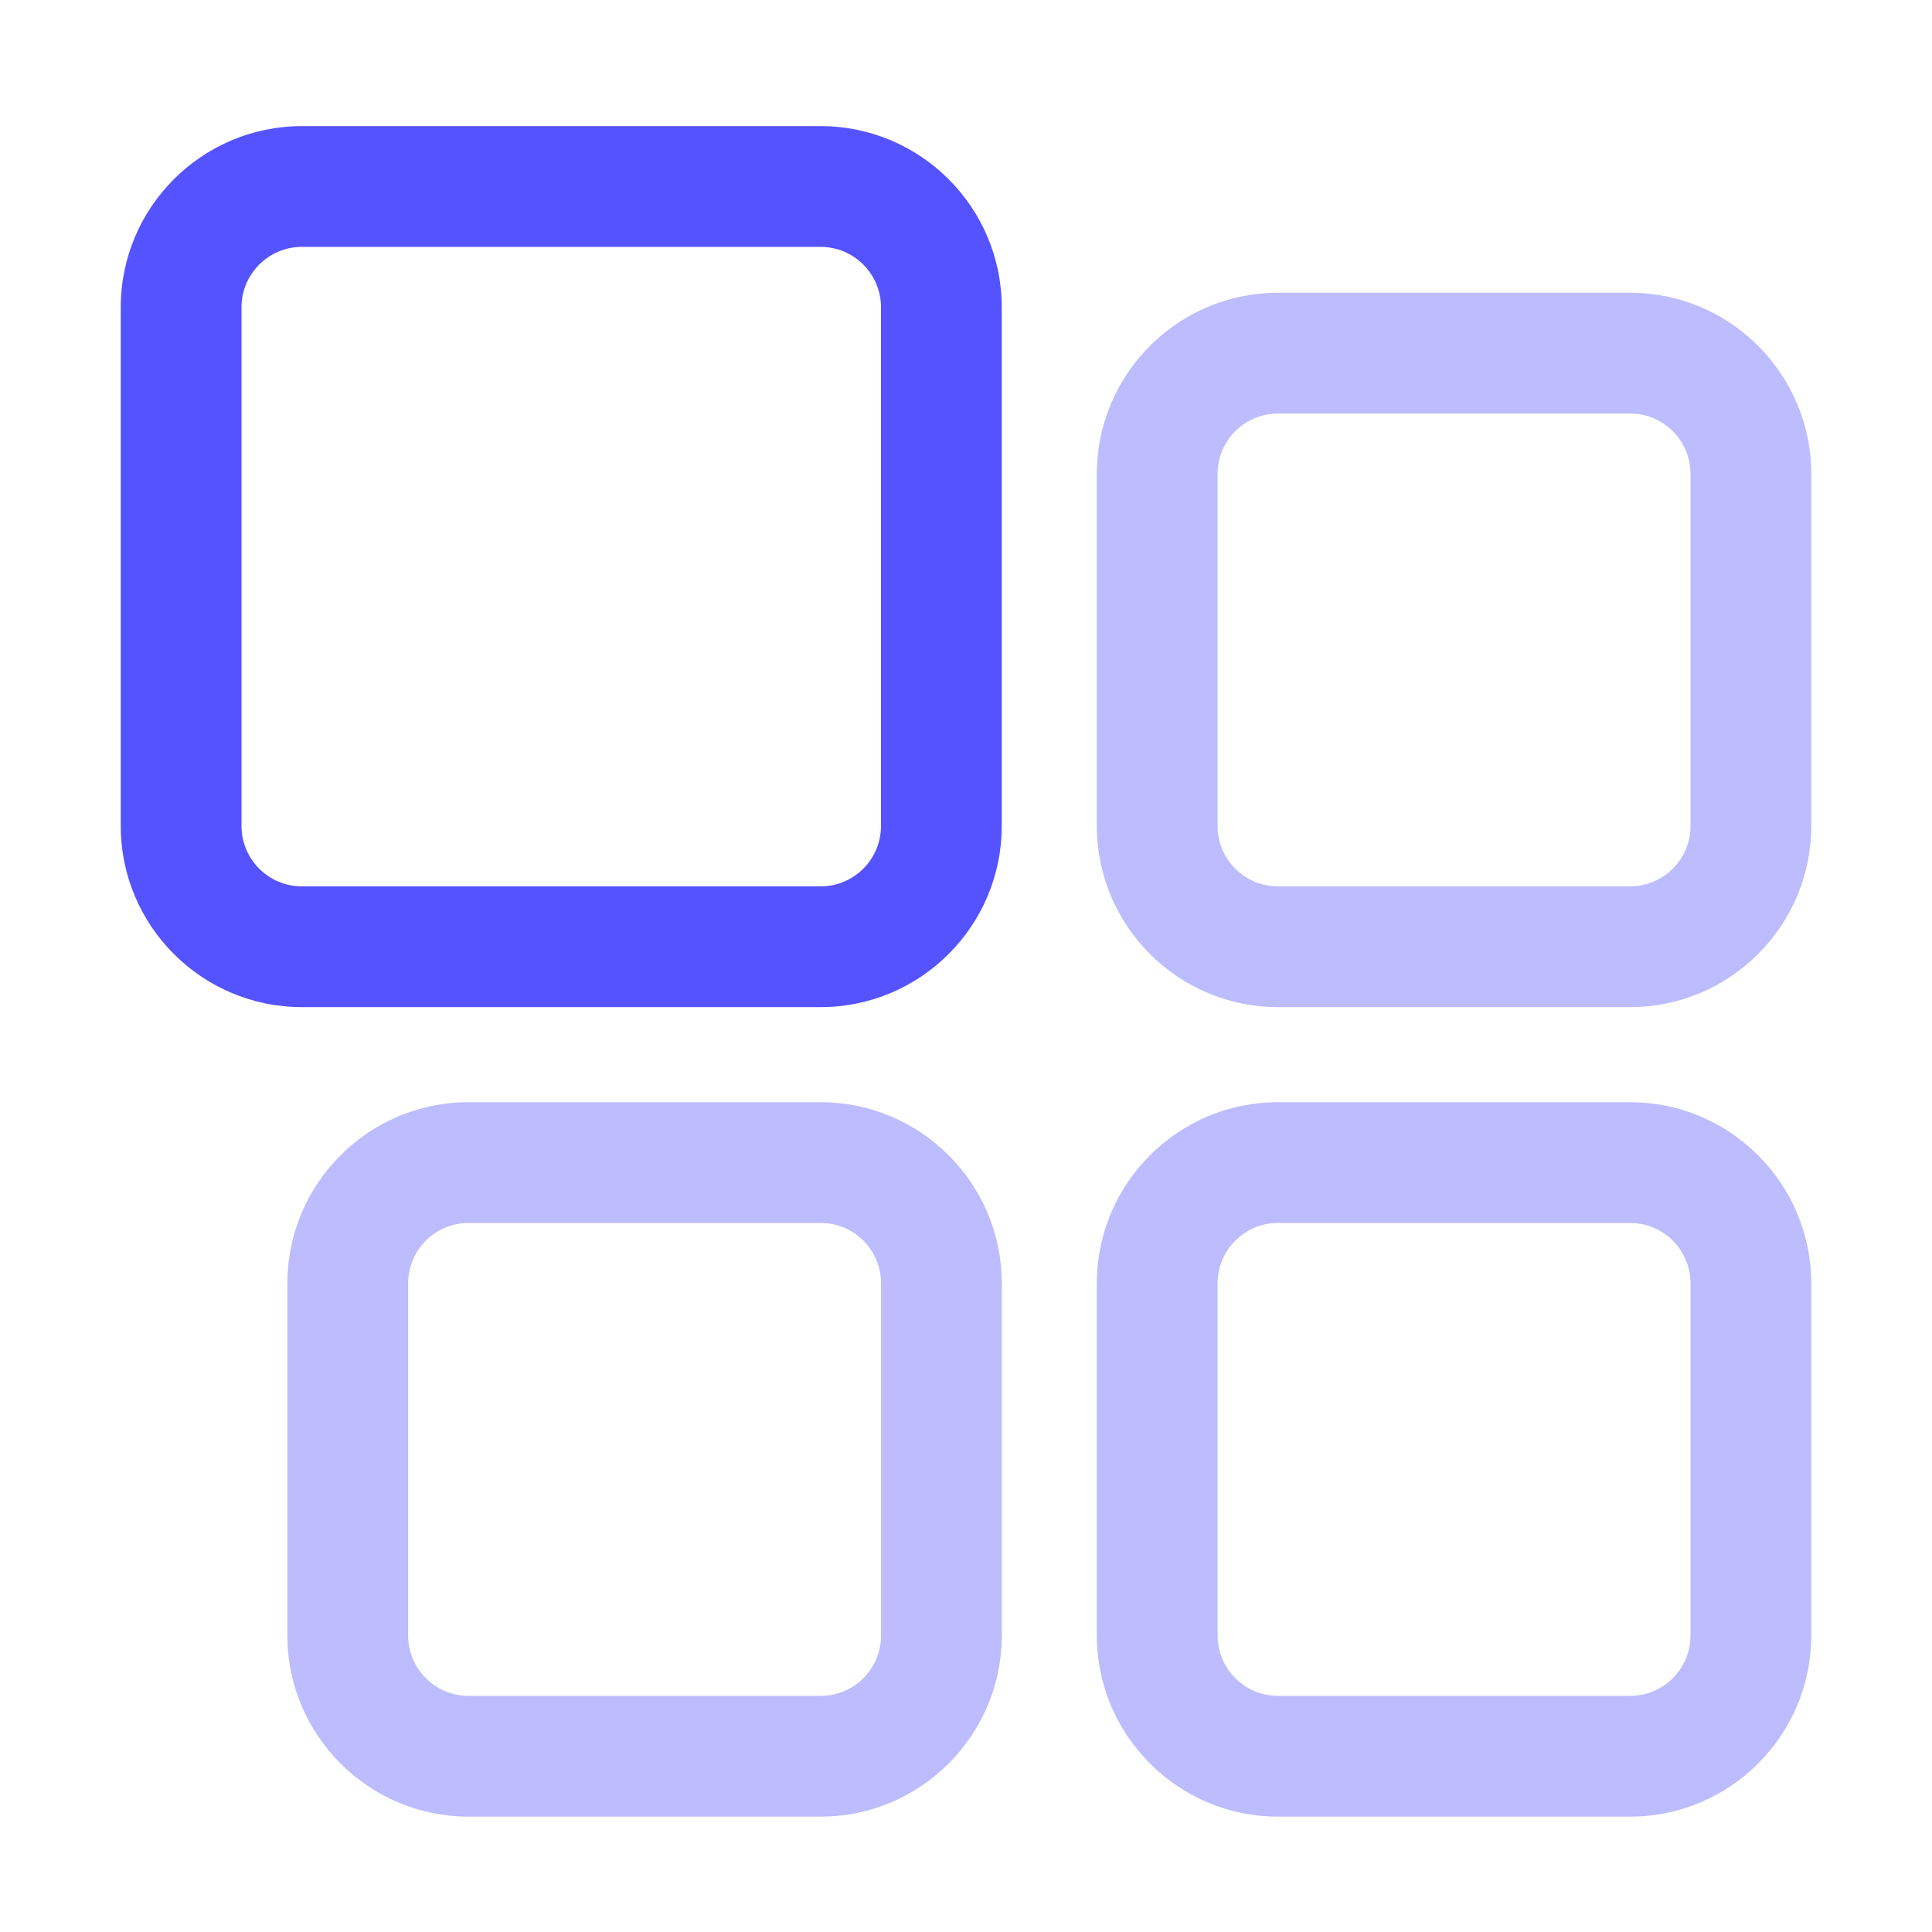
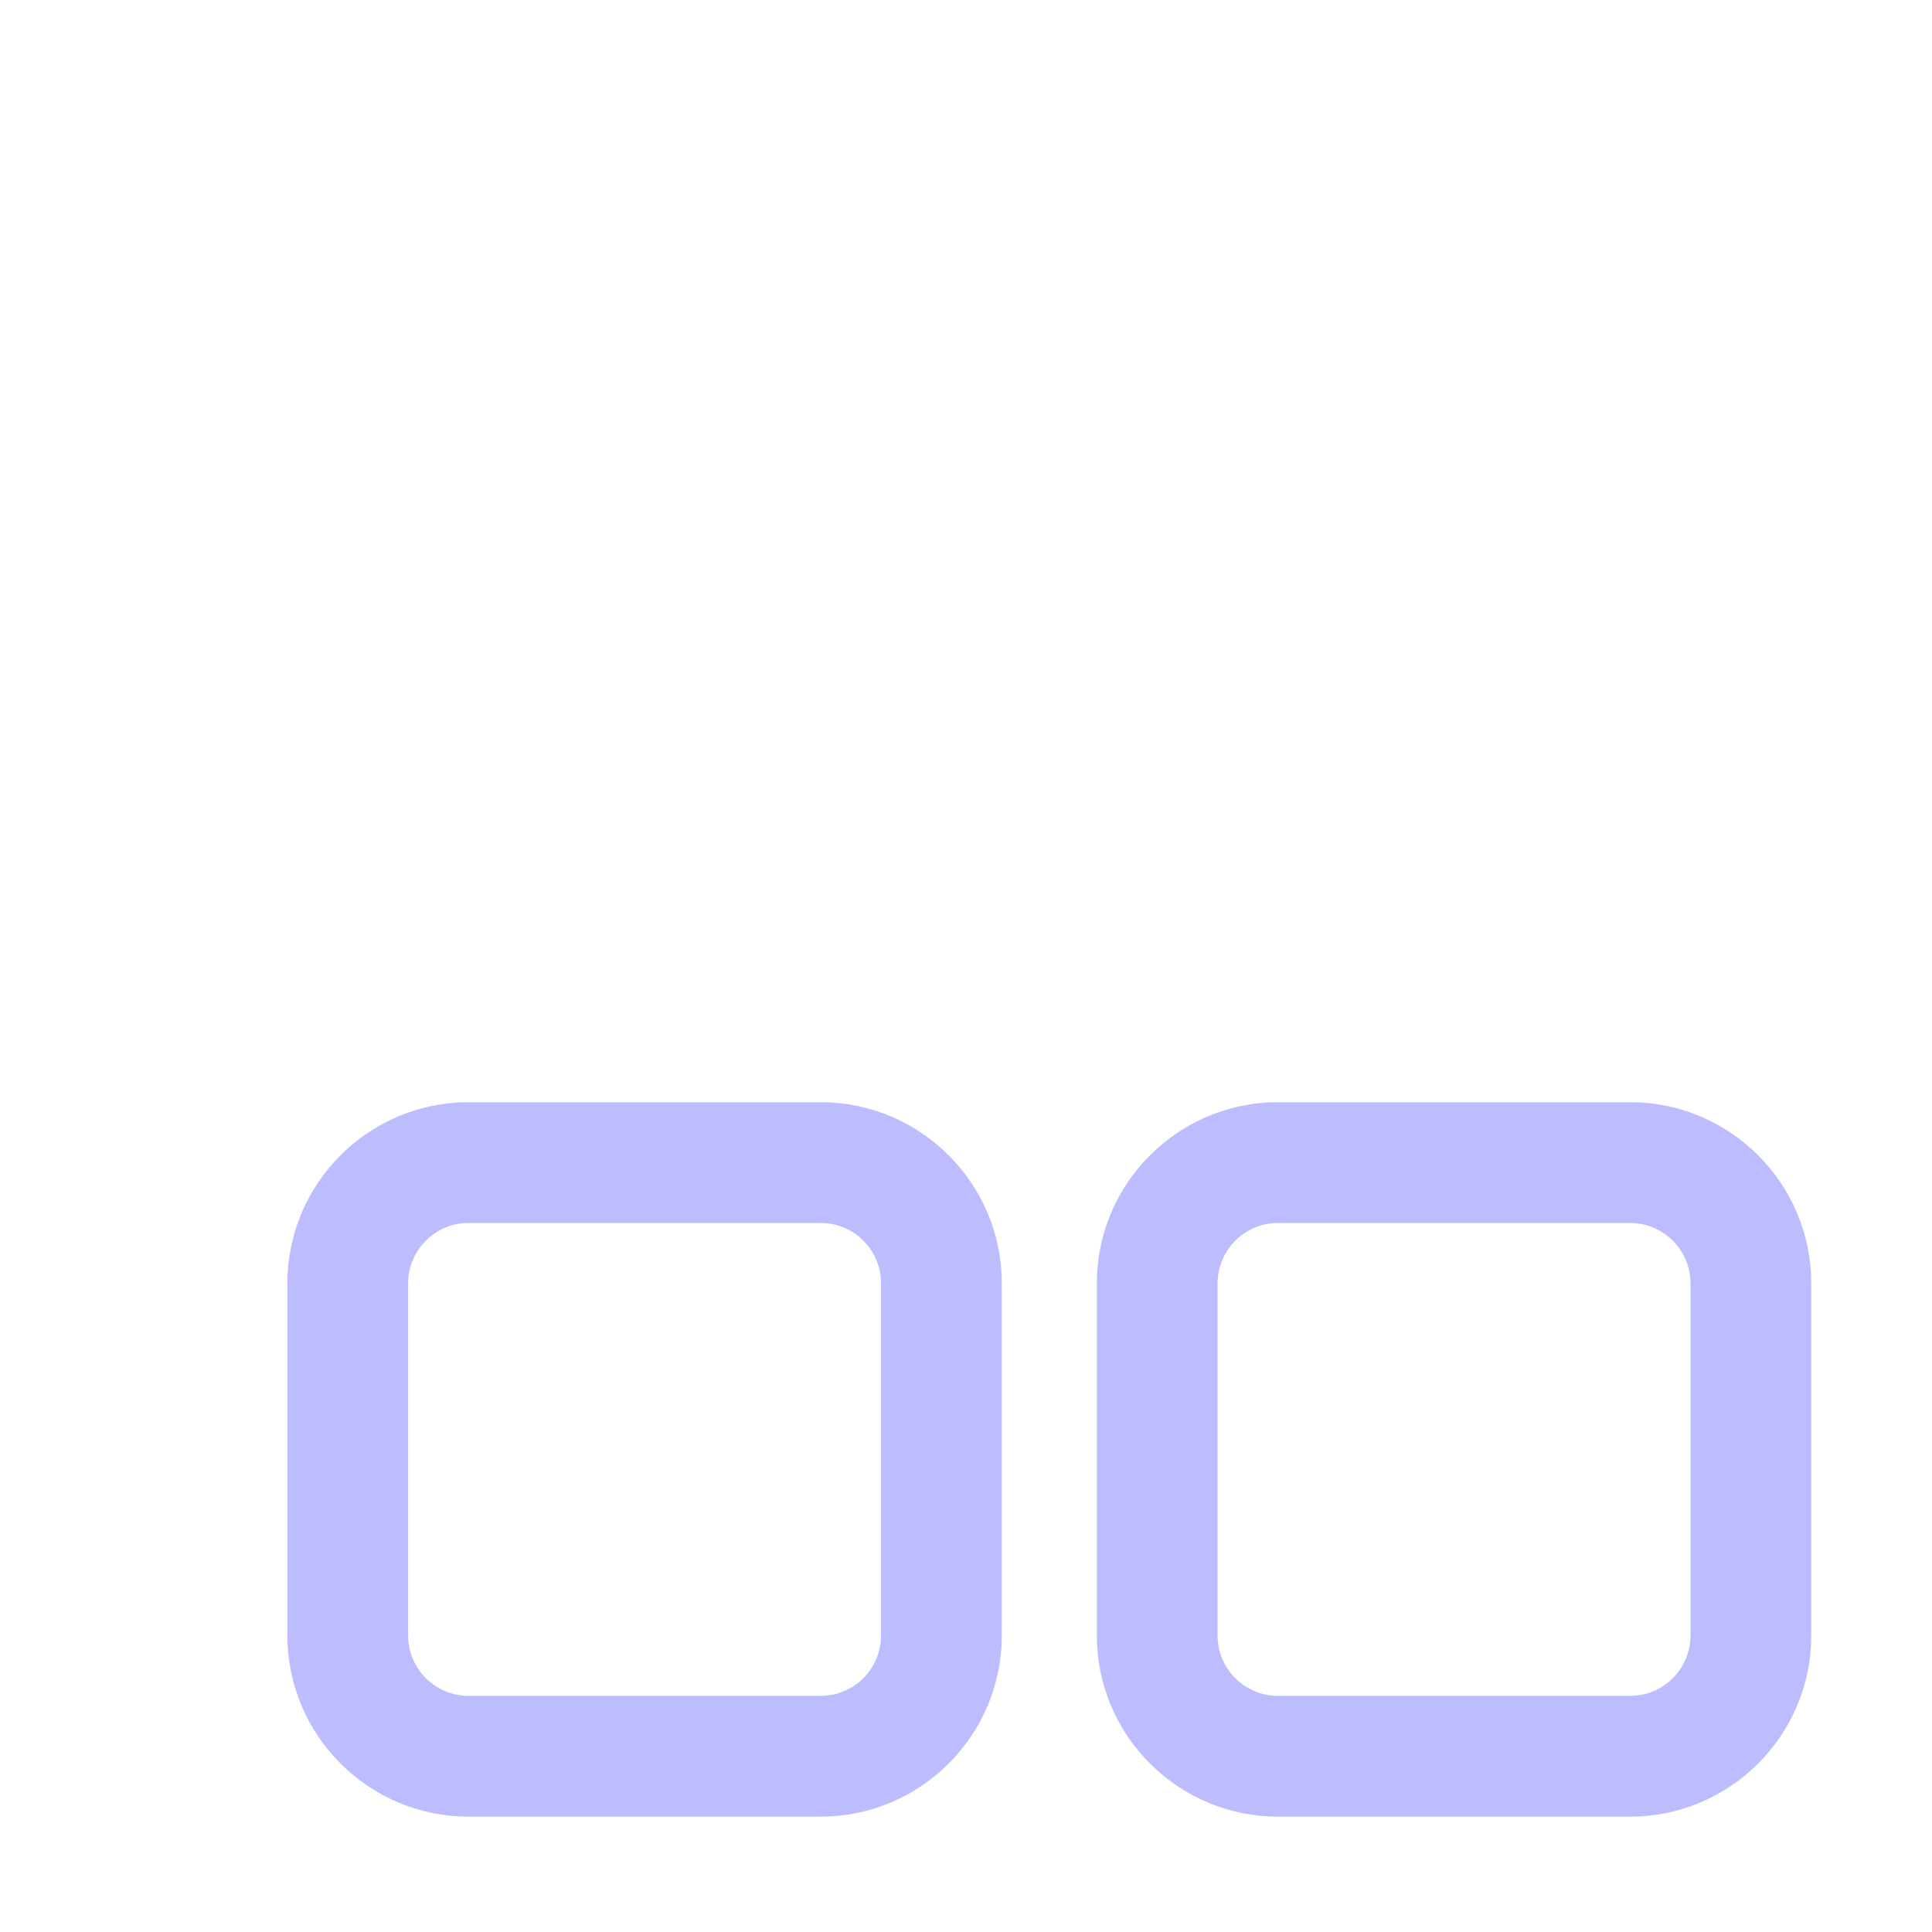
<svg xmlns="http://www.w3.org/2000/svg" version="1.1" width="32" height="32" viewBox="0 0 32 32">
  <title>hamburger</title>
-   <path fill="#bdbcff" d="M21.167 16.681h5.833c1.654 0 3-1.346 3-3v-5.832c0-1.654-1.346-3-3-3h-5.833c-1.654 0-3 1.346-3 3v5.832c0 1.654 1.346 3 3 3zM27 6.849c0.551 0 1 0.448 1 1v5.832c0 0.552-0.449 1-1 1h-5.833c-0.551 0-1-0.448-1-1v-5.832c0-0.552 0.449-1 1-1h5.833z" />
-   <path fill="#5552ff" d="M5 16.681h8.592c1.654 0 3-1.346 3-3v-8.592c0-1.654-1.346-3-3-3h-8.592c-1.654 0-3 1.346-3 3v8.592c0 1.654 1.346 3 3 3zM13.592 4.089c0.551 0 1 0.448 1 1v8.592c0 0.552-0.449 1-1 1h-8.592c-0.551 0-1-0.448-1-1v-8.592c0-0.552 0.449-1 1-1h8.592z" />
  <path fill="#bdbcff" d="M21.167 30.089h5.833c1.654 0 3-1.346 3-3v-5.833c0-1.654-1.346-3-3-3h-5.833c-1.654 0-3 1.346-3 3v5.833c0 1.654 1.346 3 3 3zM27 20.256c0.551 0 1 0.448 1 1v5.833c0 0.552-0.449 1-1 1h-5.833c-0.551 0-1-0.448-1-1v-5.833c0-0.552 0.449-1 1-1h5.833zM7.76 30.089h5.833c1.654 0 3-1.346 3-3v-5.833c0-1.654-1.346-3-3-3h-5.833c-1.654 0-3 1.346-3 3v5.833c0 1.654 1.346 3 3 3zM13.593 20.256c0.551 0 1 0.448 1 1v5.833c0 0.552-0.449 1-1 1h-5.833c-0.551 0-1-0.448-1-1v-5.833c0-0.552 0.449-1 1-1h5.833z" />
</svg>